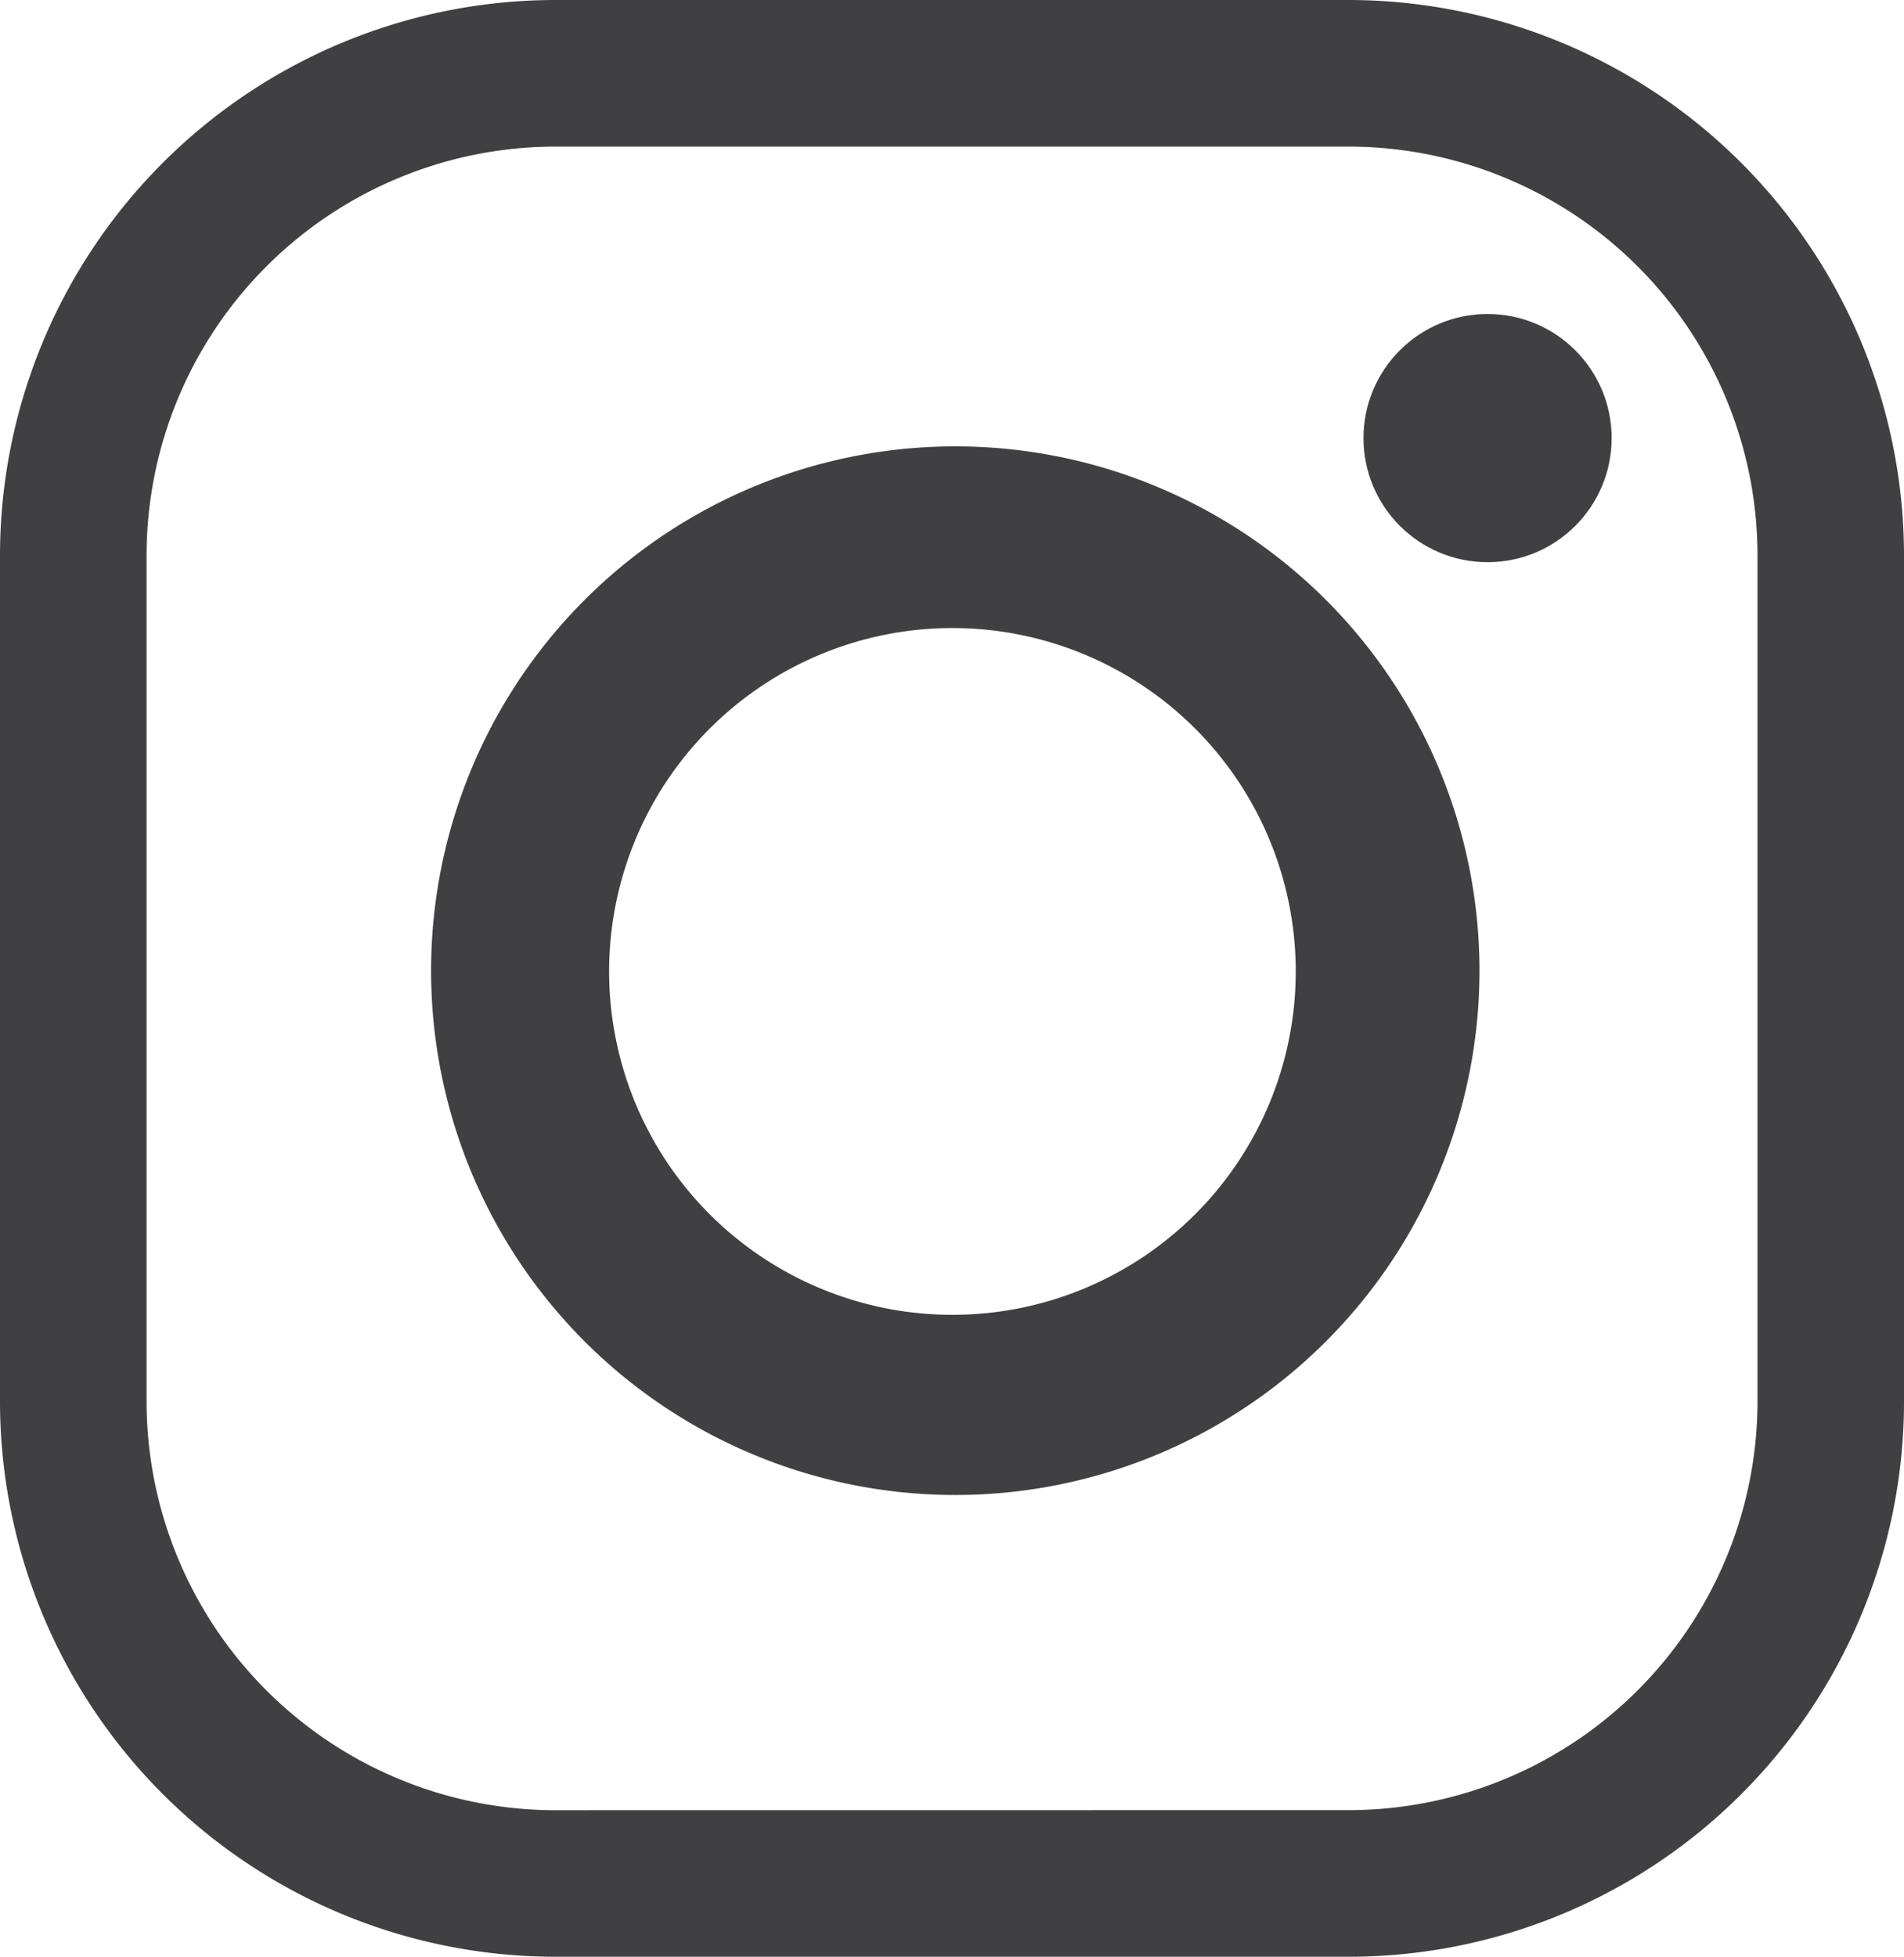
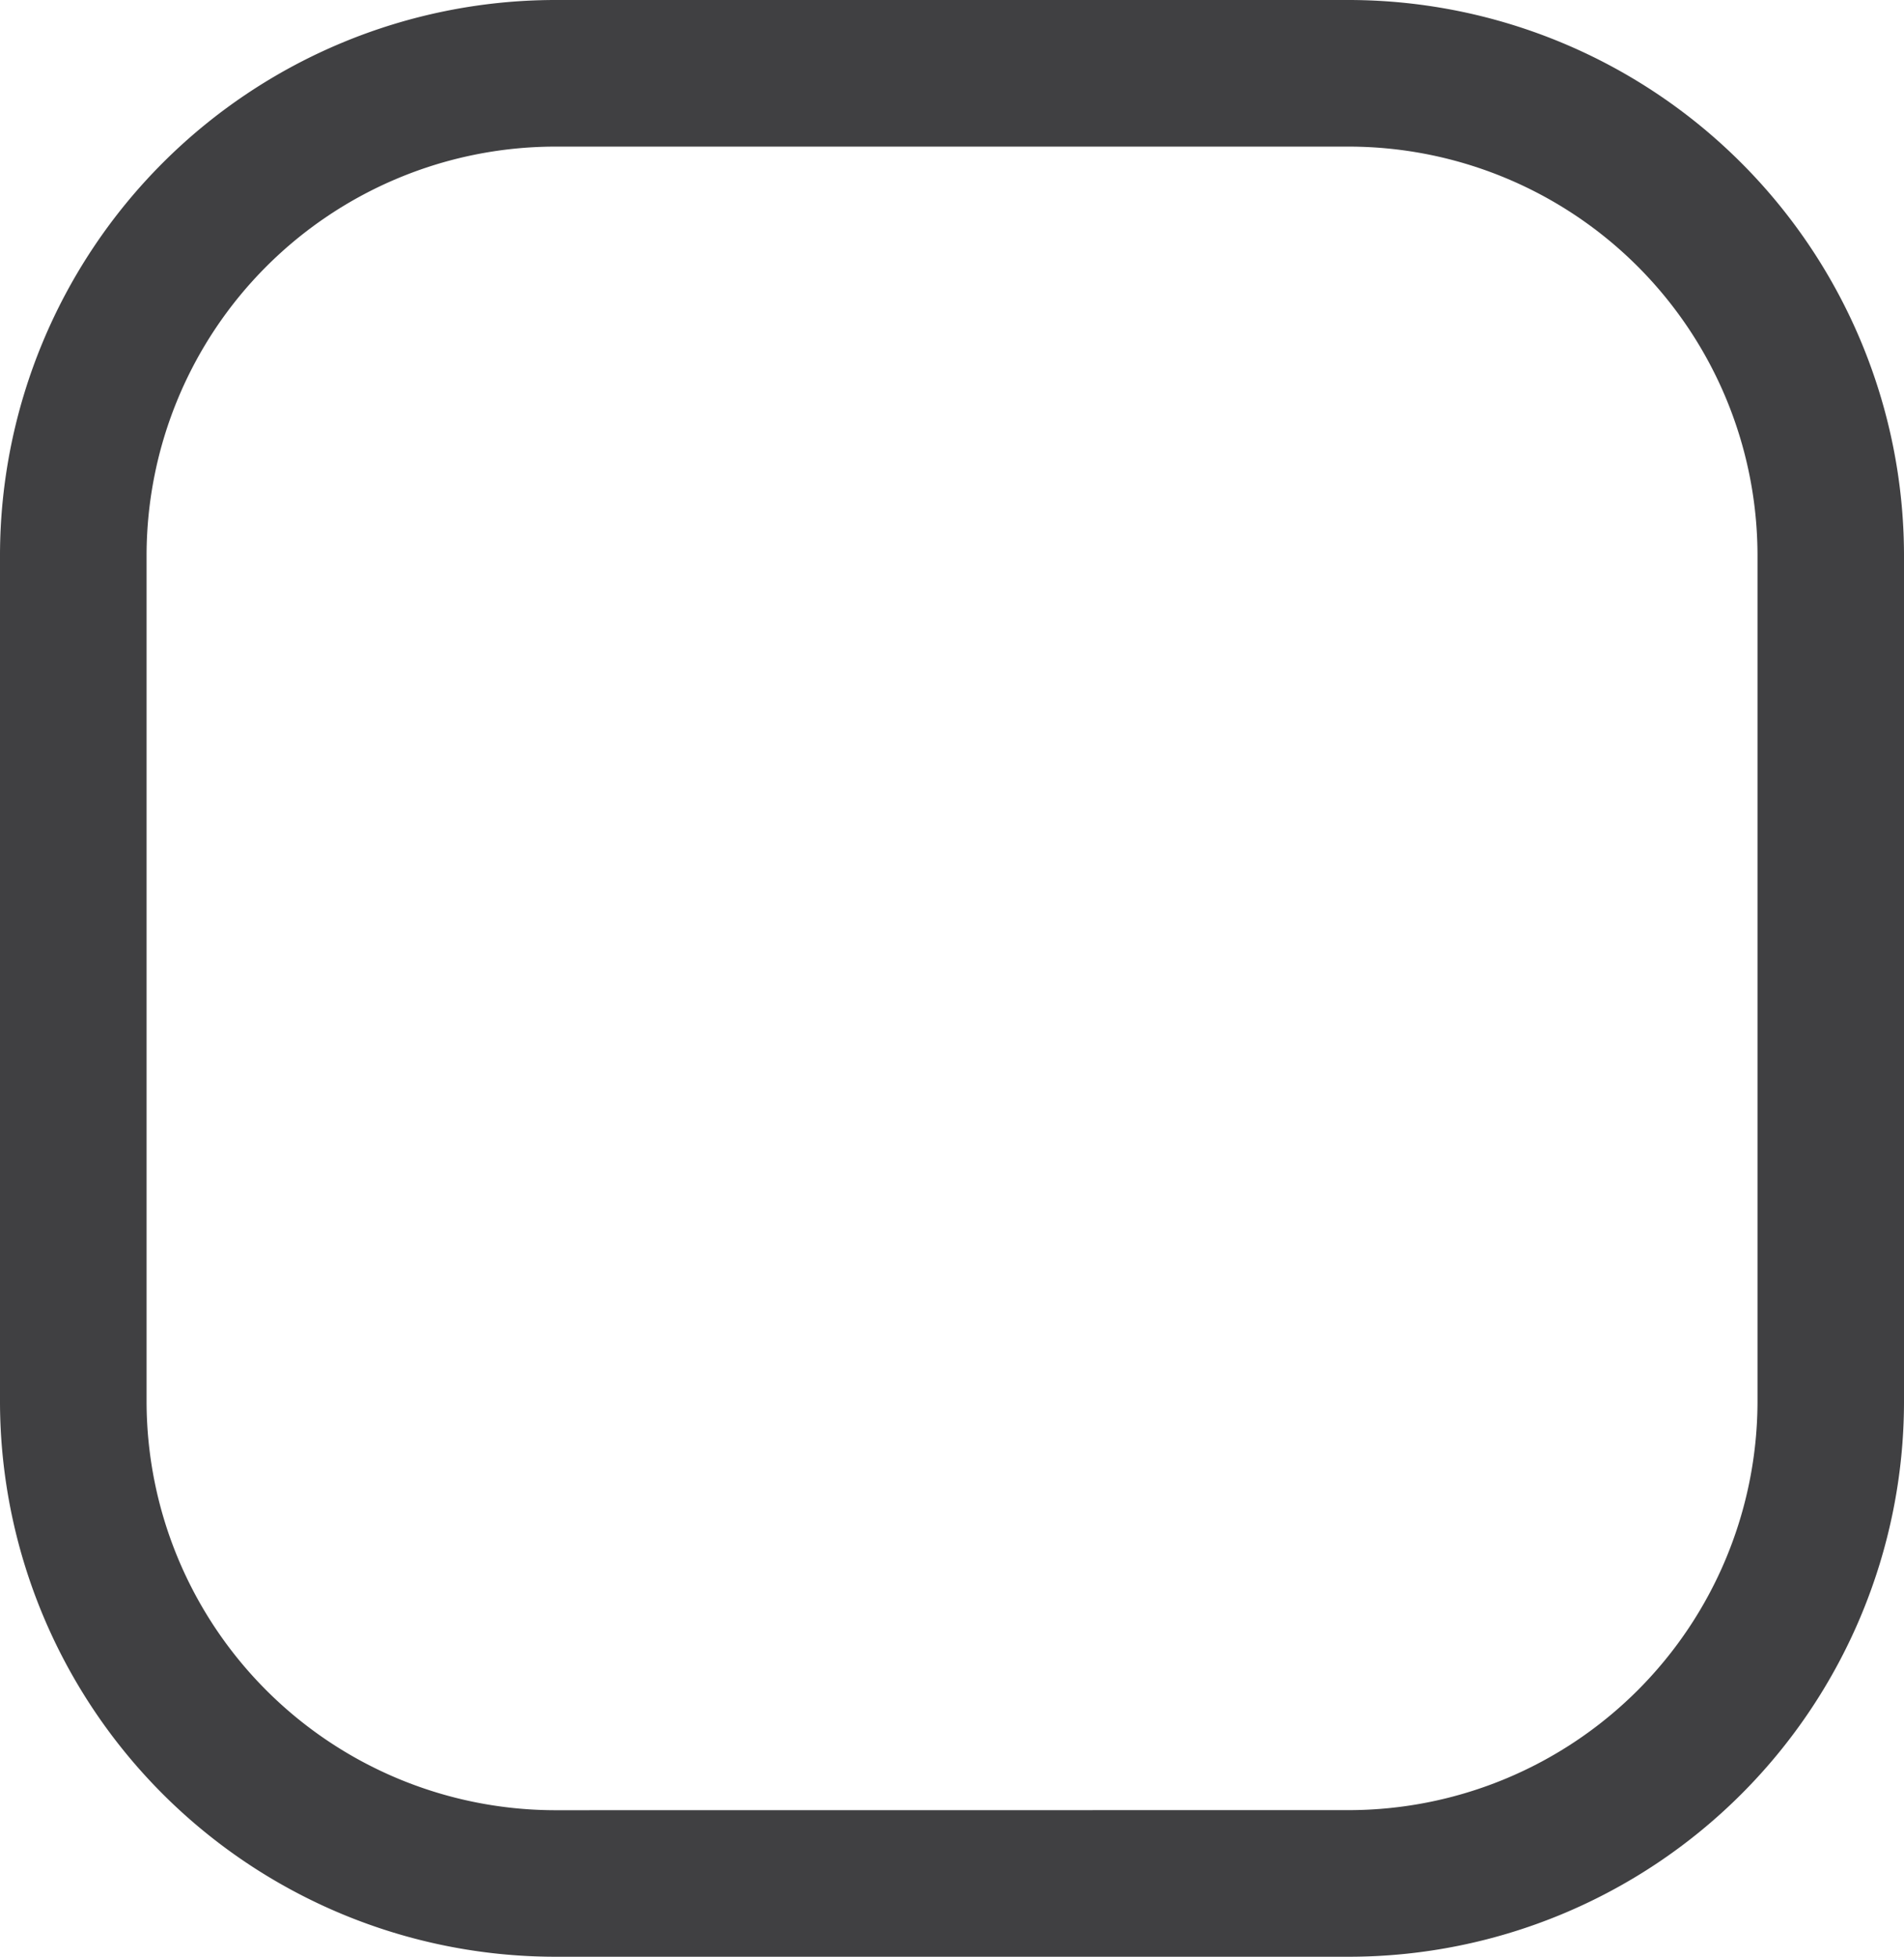
<svg xmlns="http://www.w3.org/2000/svg" width="24.031" height="24.691" viewBox="0 0 24.031 24.691">
  <defs>
    <style>.a{fill:#404042;}</style>
  </defs>
  <g transform="translate(0 0)">
    <path class="a" d="M17.039,24.691H6.992A7.012,7.012,0,0,1,0,17.7V6.992A7.015,7.015,0,0,1,6.992,0H17.039a7.015,7.015,0,0,1,6.992,6.992V17.7A7.008,7.008,0,0,1,17.039,24.691Zm0-1.85A5.163,5.163,0,0,0,22.182,17.7V6.992A5.163,5.163,0,0,0,17.039,1.85H6.992A5.163,5.163,0,0,0,1.85,6.992V17.7a5.163,5.163,0,0,0,5.142,5.142Z" />
-     <path class="a" d="M118.832,115.921a6.616,6.616,0,1,1-1.938-4.683A6.616,6.616,0,0,1,118.832,115.921Zm-6.652-4.328a4.333,4.333,0,1,0,4.333,4.333A4.333,4.333,0,0,0,112.18,111.593Z" transform="translate(-100.159 -103.668)" />
-     <ellipse class="a" cx="1.566" cy="1.566" rx="1.566" ry="1.566" transform="translate(17.209 3.962)" />
  </g>
</svg>